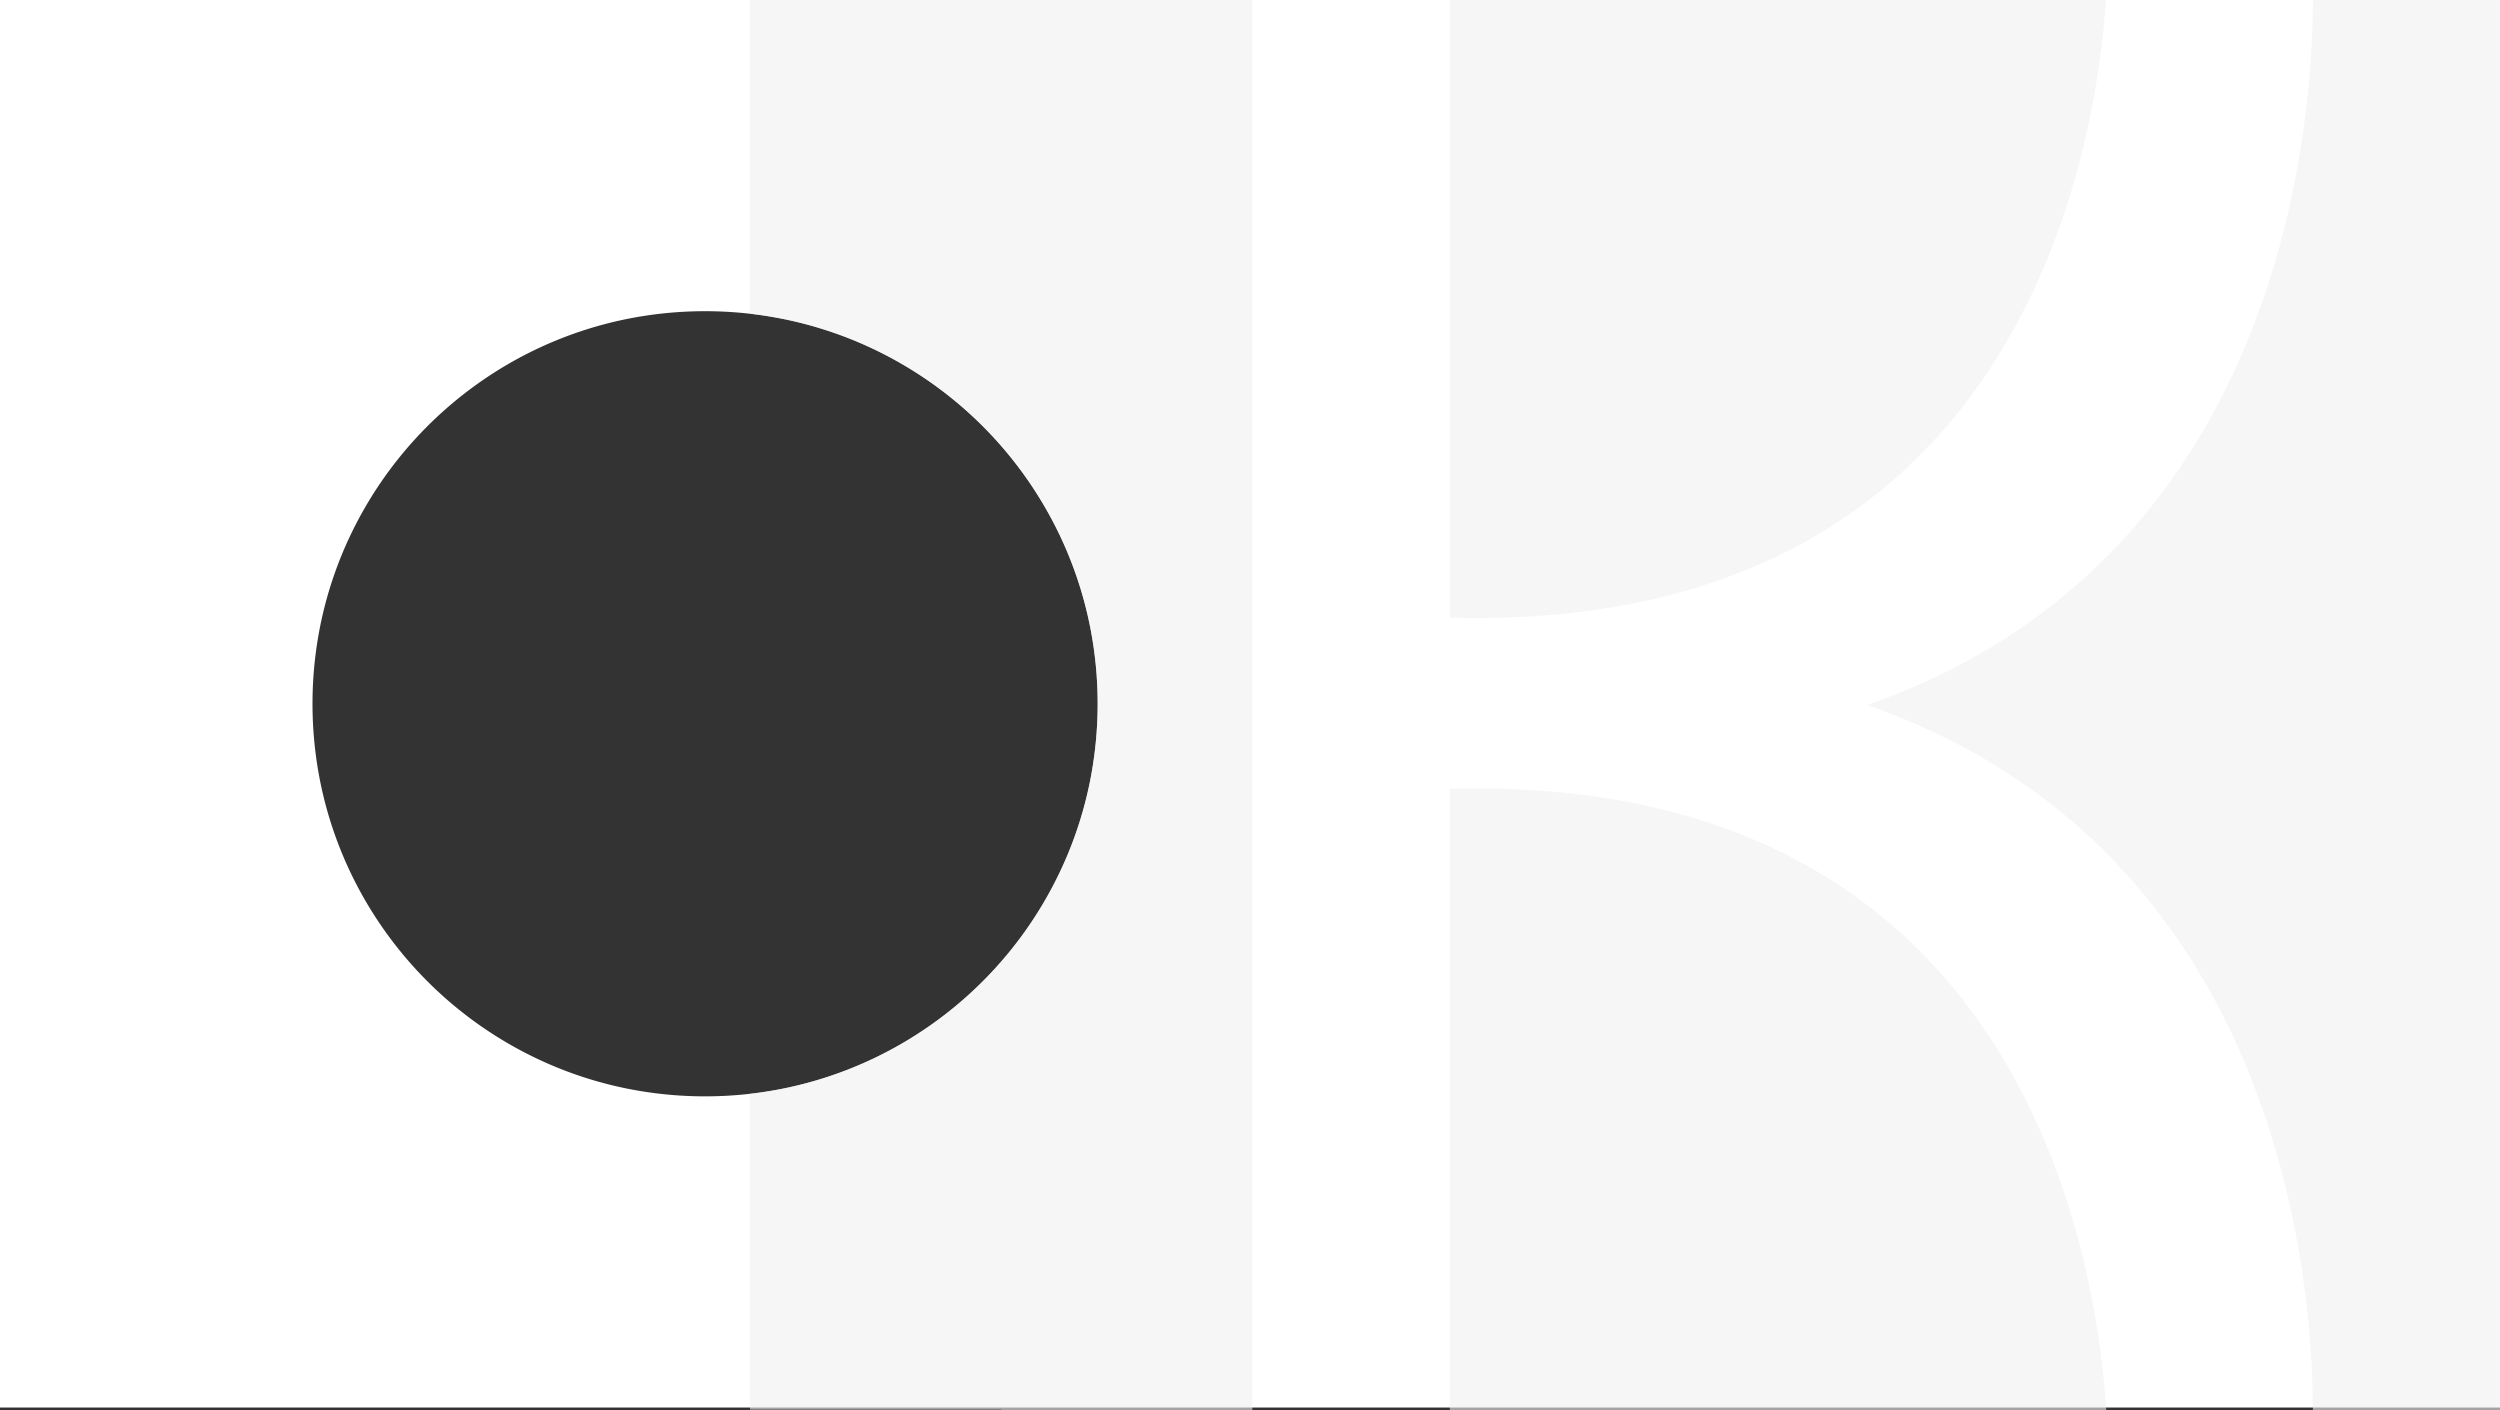
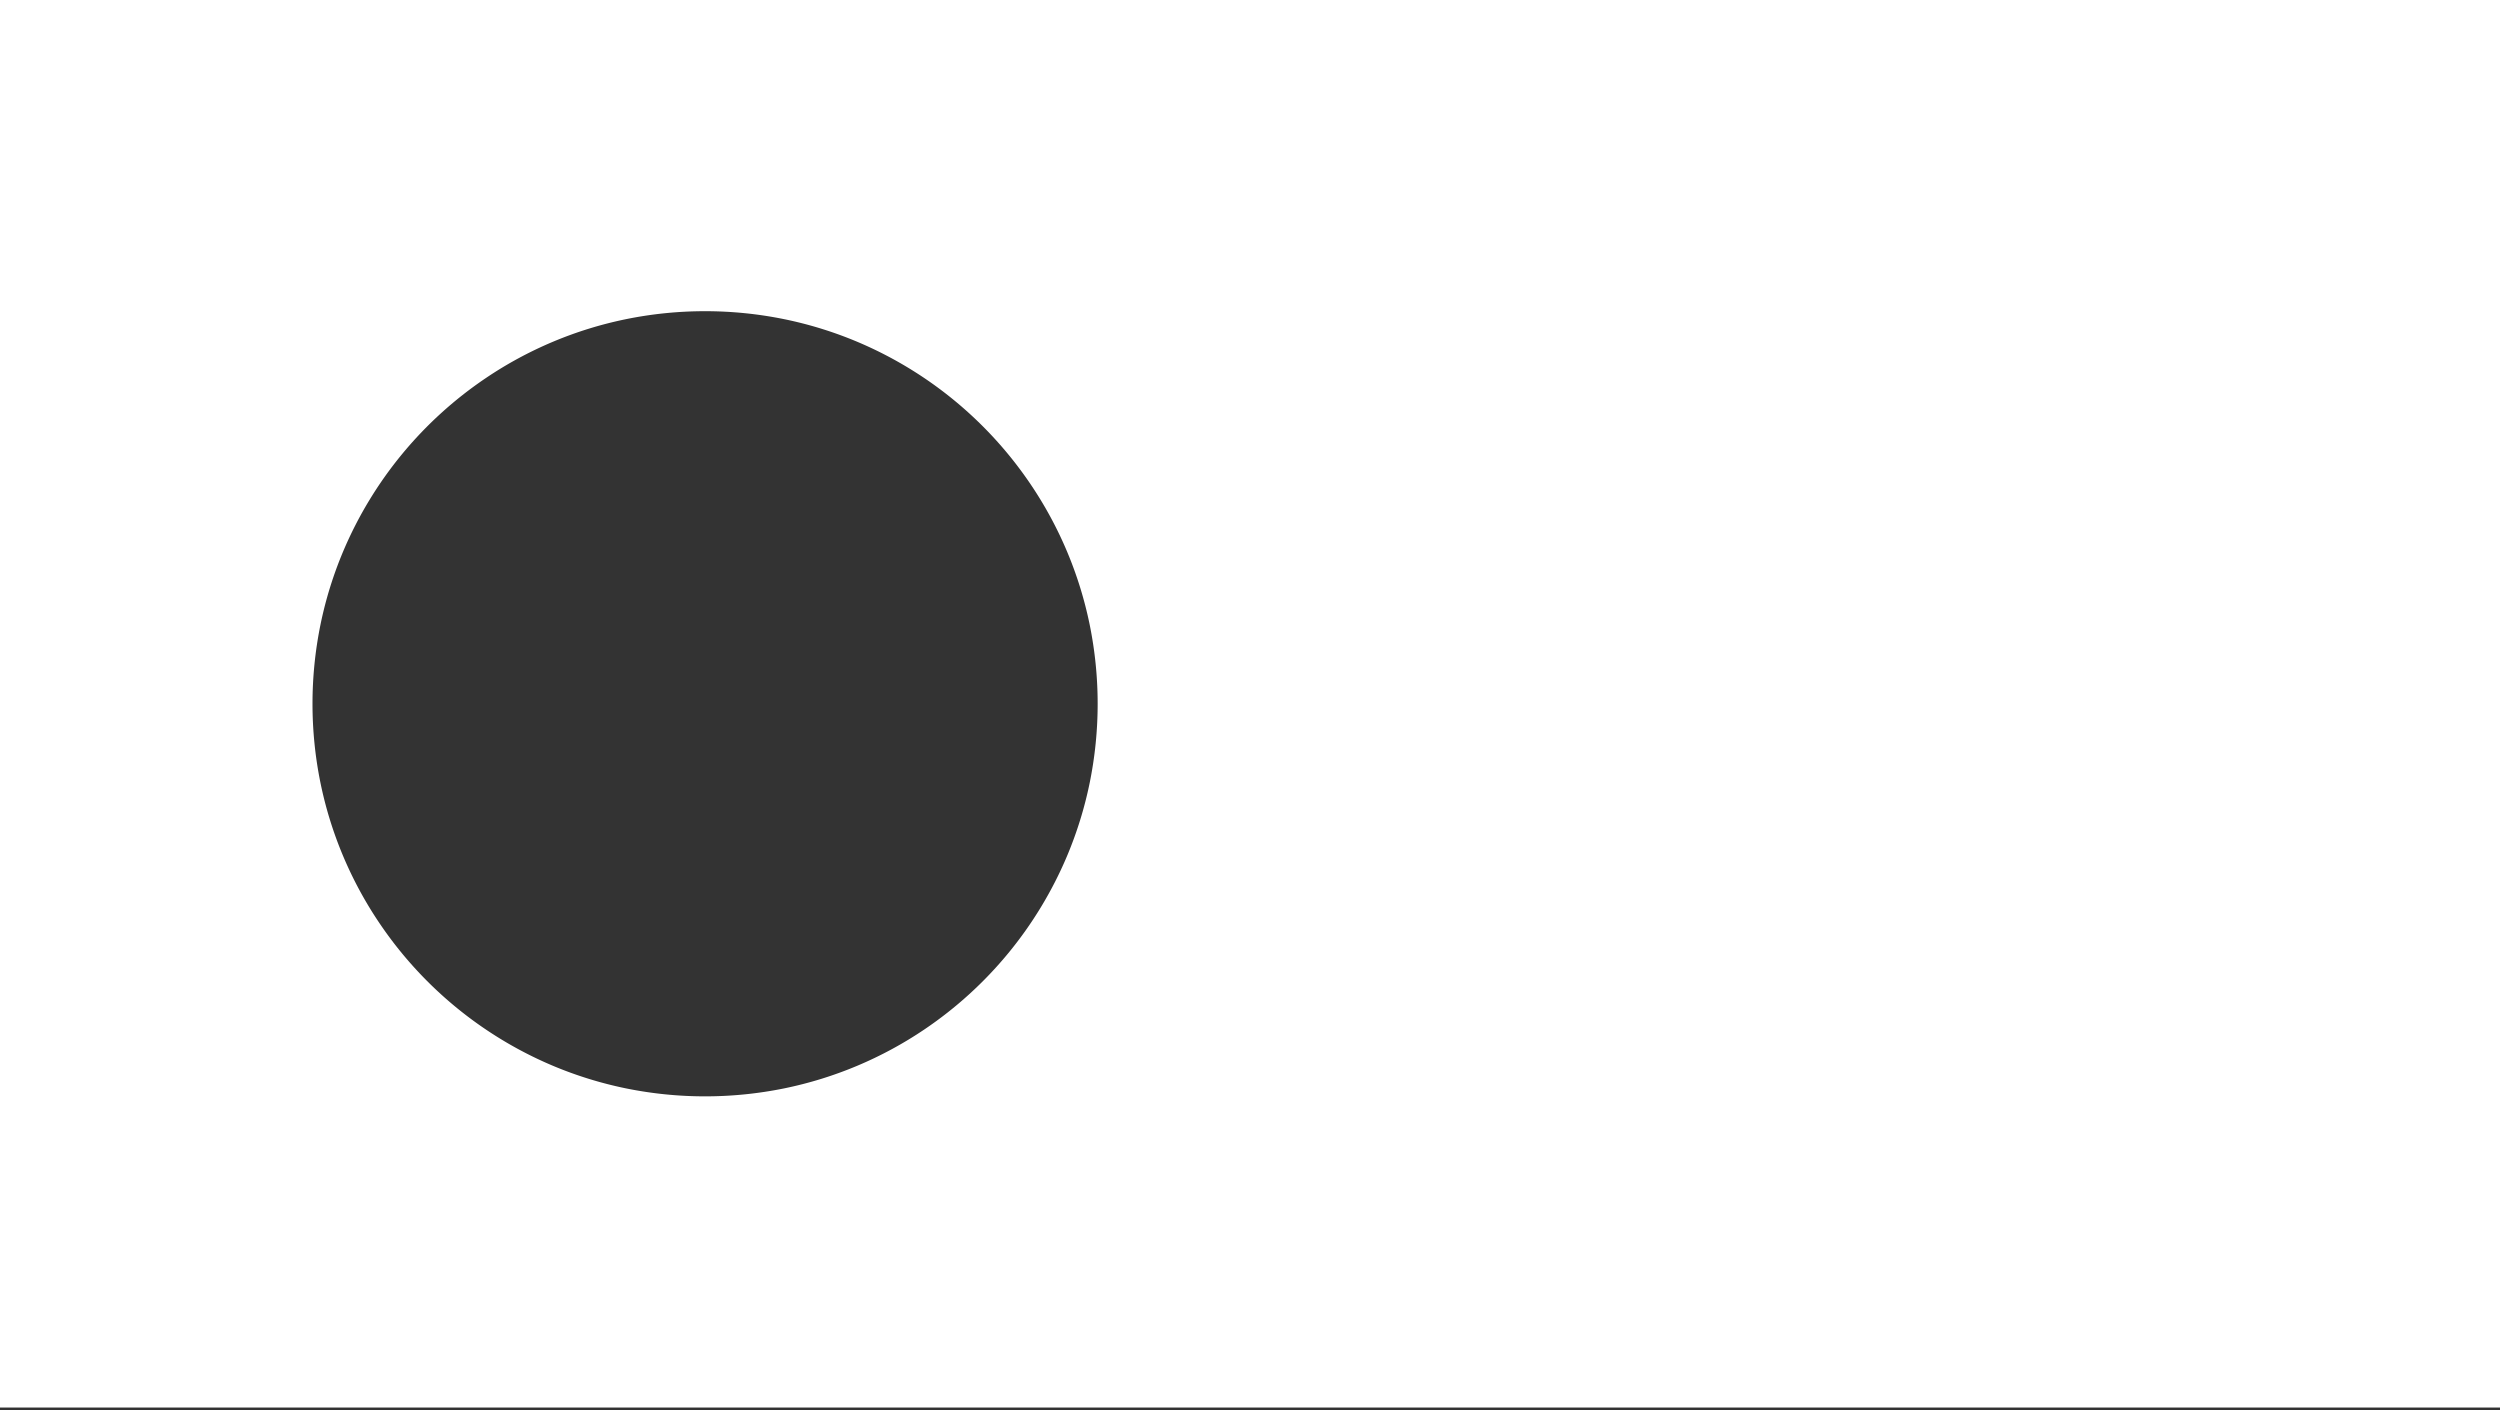
<svg xmlns="http://www.w3.org/2000/svg" width="1920" height="1083.001" viewBox="0 0 1920 1083.001">
  <rect x="0" y="0" width="1920" height="1083.001" fill="#333333" stroke="none" />
  <g id="Group_79659" data-name="Group 79659" transform="translate(2497 11342)">
    <path id="Subtraction_1" data-name="Subtraction 1" d="M1920,1081H0V0H1920V1081ZM541.5,239a303.735,303.735,0,0,0-60.763,6.125,299.855,299.855,0,0,0-107.809,45.366A302.374,302.374,0,0,0,263.694,423.143a300,300,0,0,0-17.568,56.595,304.448,304.448,0,0,0,0,121.526,299.861,299.861,0,0,0,45.366,107.809A302.377,302.377,0,0,0,424.143,818.307a299.985,299.985,0,0,0,56.595,17.568,304.436,304.436,0,0,0,121.526,0,299.849,299.849,0,0,0,107.809-45.366A302.379,302.379,0,0,0,819.307,657.858a300.019,300.019,0,0,0,17.568-56.594,304.448,304.448,0,0,0,0-121.526,299.849,299.849,0,0,0-45.366-107.809A302.376,302.376,0,0,0,658.858,262.694a300,300,0,0,0-56.595-17.568A303.728,303.728,0,0,0,541.5,239Z" transform="translate(-2497 -11342)" fill="#fff" />
-     <path id="Subtraction_2" data-name="Subtraction 2" d="M721.813,1083H528.88v-.364H336V840.048a300.255,300.255,0,0,0,150.515-61.473,302.045,302.045,0,0,0,95.9-128.352,300.078,300.078,0,0,0,15.278-53.1,304.624,304.624,0,0,0,0-113.254,299.631,299.631,0,0,0-39.55-101.686A300.853,300.853,0,0,0,336,240.953V0H721.813V1083ZM1680,1083H1536.315a746.712,746.712,0,0,0-9.34-113.3c-8.858-55.586-23.608-107.883-43.84-155.441-5.916-13.907-12.383-27.575-19.222-40.625-7.225-13.787-15.062-27.26-23.293-40.045-8.659-13.45-17.994-26.512-27.746-38.823a467.718,467.718,0,0,0-32.582-36.958,458.465,458.465,0,0,0-37.8-34.451,463.966,463.966,0,0,0-43.4-31.3,486.892,486.892,0,0,0-49.389-27.508,530.276,530.276,0,0,0-55.757-23.073A530.236,530.236,0,0,0,1249.7,518.4a486.864,486.864,0,0,0,49.392-27.5,463.959,463.959,0,0,0,43.406-31.3,458.375,458.375,0,0,0,37.8-34.447,467.592,467.592,0,0,0,32.583-36.955c9.752-12.309,19.087-25.37,27.746-38.82,8.231-12.786,16.068-26.258,23.292-40.042,6.839-13.049,13.305-26.716,19.221-40.622,20.23-47.553,34.977-99.847,43.833-155.429A746.846,746.846,0,0,0,1536.315,0H1680V1083Zm-302.429,0H873.466V605.824c6.906-.188,13.828-.283,20.577-.283a663.443,663.443,0,0,1,74.5,4.07A547.685,547.685,0,0,1,1035,621.233a469.657,469.657,0,0,1,58.859,18.292,421.872,421.872,0,0,1,51.728,24.081,394.233,394.233,0,0,1,83.9,62,409.62,409.62,0,0,1,33.1,36.153,437.4,437.4,0,0,1,27.8,38.413c29.56,45.834,52.275,99.2,67.514,158.613a673.573,673.573,0,0,1,13.975,69.935C1374.533,1046.952,1376.449,1065.215,1377.572,1083ZM894.006,474.616h-.06c-6.787,0-13.677-.1-20.479-.281V0h503.846c-1.2,18.022-3.219,36.508-6,54.948a669.014,669.014,0,0,1-14.37,69.984c-15.508,59.046-38.456,112.039-68.207,157.505a435.634,435.634,0,0,1-27.89,38,408.734,408.734,0,0,1-33.122,35.733,395.62,395.62,0,0,1-38.8,32.6,399.292,399.292,0,0,1-44.932,28.6,422.928,422.928,0,0,1-51.509,23.748,470.857,470.857,0,0,1-58.535,18.03,548.708,548.708,0,0,1-66.009,11.451A663.7,663.7,0,0,1,894.006,474.616Z" transform="translate(-2257 -11342)" fill="#f0f0f0" opacity="0.601" />
  </g>
</svg>